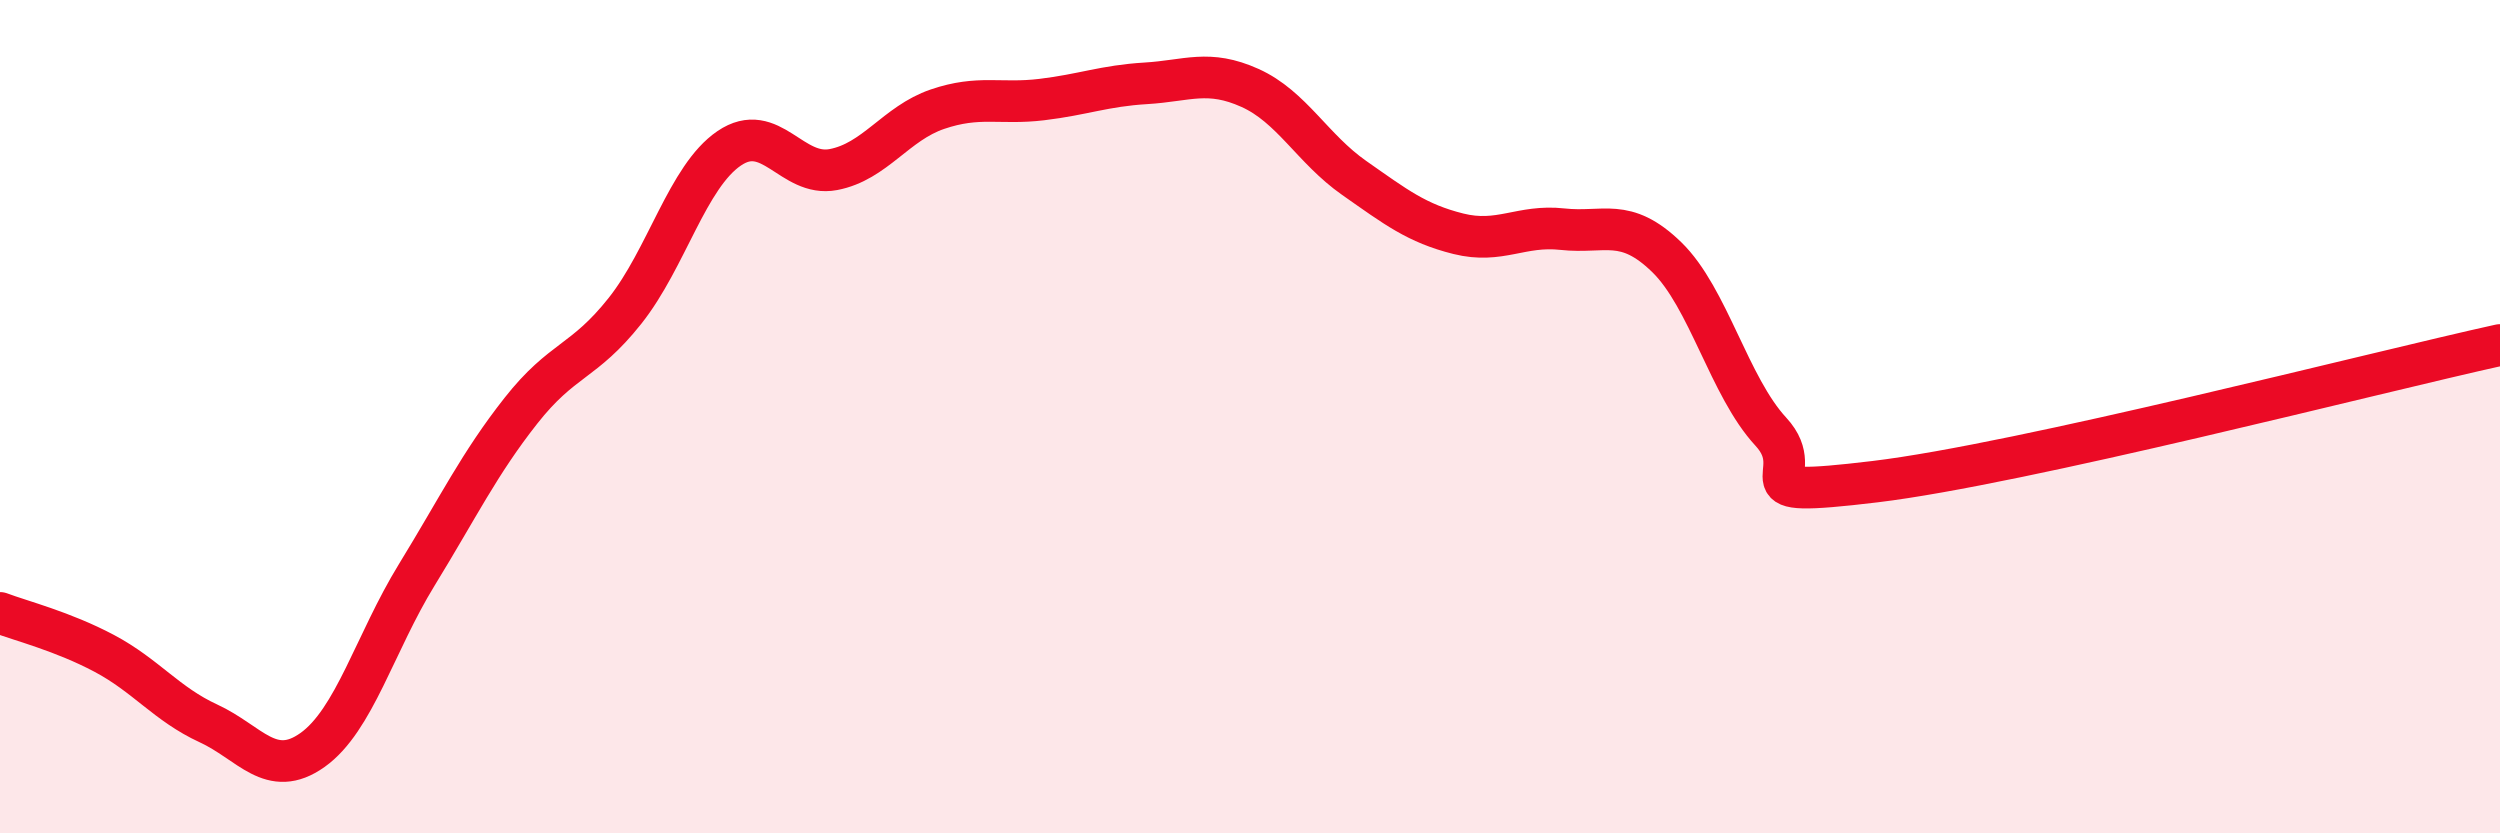
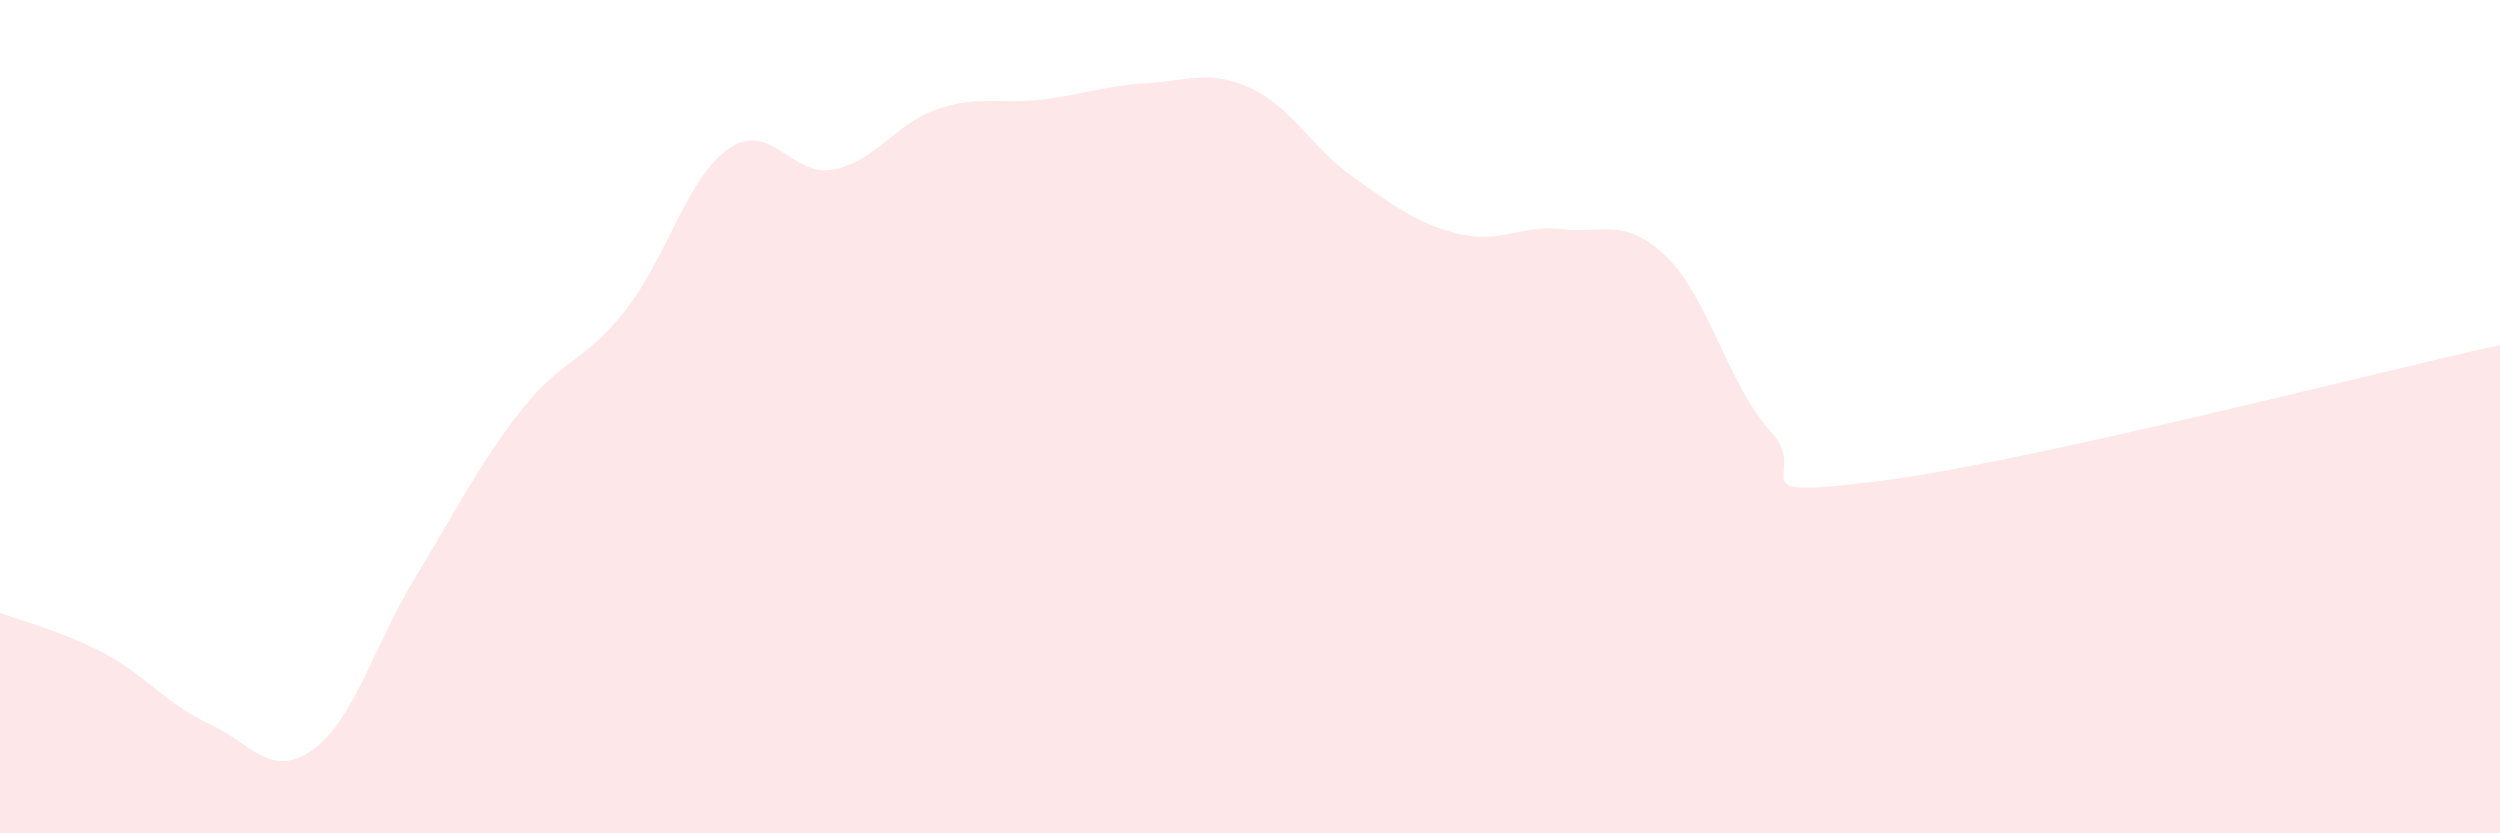
<svg xmlns="http://www.w3.org/2000/svg" width="60" height="20" viewBox="0 0 60 20">
  <path d="M 0,14.71 C 0.5,14.9 1.5,15.15 2.5,15.68 C 3.5,16.21 4,16.9 5,17.36 C 6,17.82 6.5,18.71 7.5,18 C 8.5,17.29 9,15.43 10,13.8 C 11,12.17 11.5,11.13 12.5,9.86 C 13.5,8.59 14,8.72 15,7.46 C 16,6.2 16.5,4.24 17.5,3.56 C 18.5,2.88 19,4.26 20,4.07 C 21,3.88 21.5,2.96 22.5,2.62 C 23.5,2.28 24,2.51 25,2.39 C 26,2.27 26.5,2.06 27.5,2 C 28.5,1.94 29,1.66 30,2.11 C 31,2.56 31.5,3.57 32.5,4.27 C 33.5,4.97 34,5.36 35,5.61 C 36,5.86 36.5,5.39 37.5,5.5 C 38.5,5.61 39,5.2 40,6.17 C 41,7.14 41.5,9.28 42.5,10.36 C 43.5,11.44 41.5,11.98 45,11.56 C 48.5,11.14 57,8.94 60,8.28L60 20L0 20Z" fill="#EB0A25" opacity="0.1" stroke-linecap="round" stroke-linejoin="round" />
-   <path d="M 0,14.71 C 0.5,14.9 1.5,15.15 2.5,15.68 C 3.5,16.21 4,16.9 5,17.36 C 6,17.82 6.5,18.71 7.5,18 C 8.5,17.29 9,15.43 10,13.8 C 11,12.17 11.5,11.13 12.5,9.86 C 13.5,8.59 14,8.72 15,7.46 C 16,6.2 16.5,4.24 17.5,3.56 C 18.5,2.88 19,4.26 20,4.07 C 21,3.88 21.5,2.96 22.5,2.62 C 23.5,2.28 24,2.51 25,2.39 C 26,2.27 26.5,2.06 27.5,2 C 28.5,1.94 29,1.66 30,2.11 C 31,2.56 31.5,3.57 32.5,4.27 C 33.5,4.97 34,5.36 35,5.61 C 36,5.86 36.5,5.39 37.5,5.5 C 38.5,5.61 39,5.2 40,6.17 C 41,7.14 41.5,9.28 42.5,10.36 C 43.5,11.44 41.5,11.98 45,11.56 C 48.5,11.14 57,8.94 60,8.28" stroke="#EB0A25" stroke-width="1" fill="none" stroke-linecap="round" stroke-linejoin="round" />
</svg>